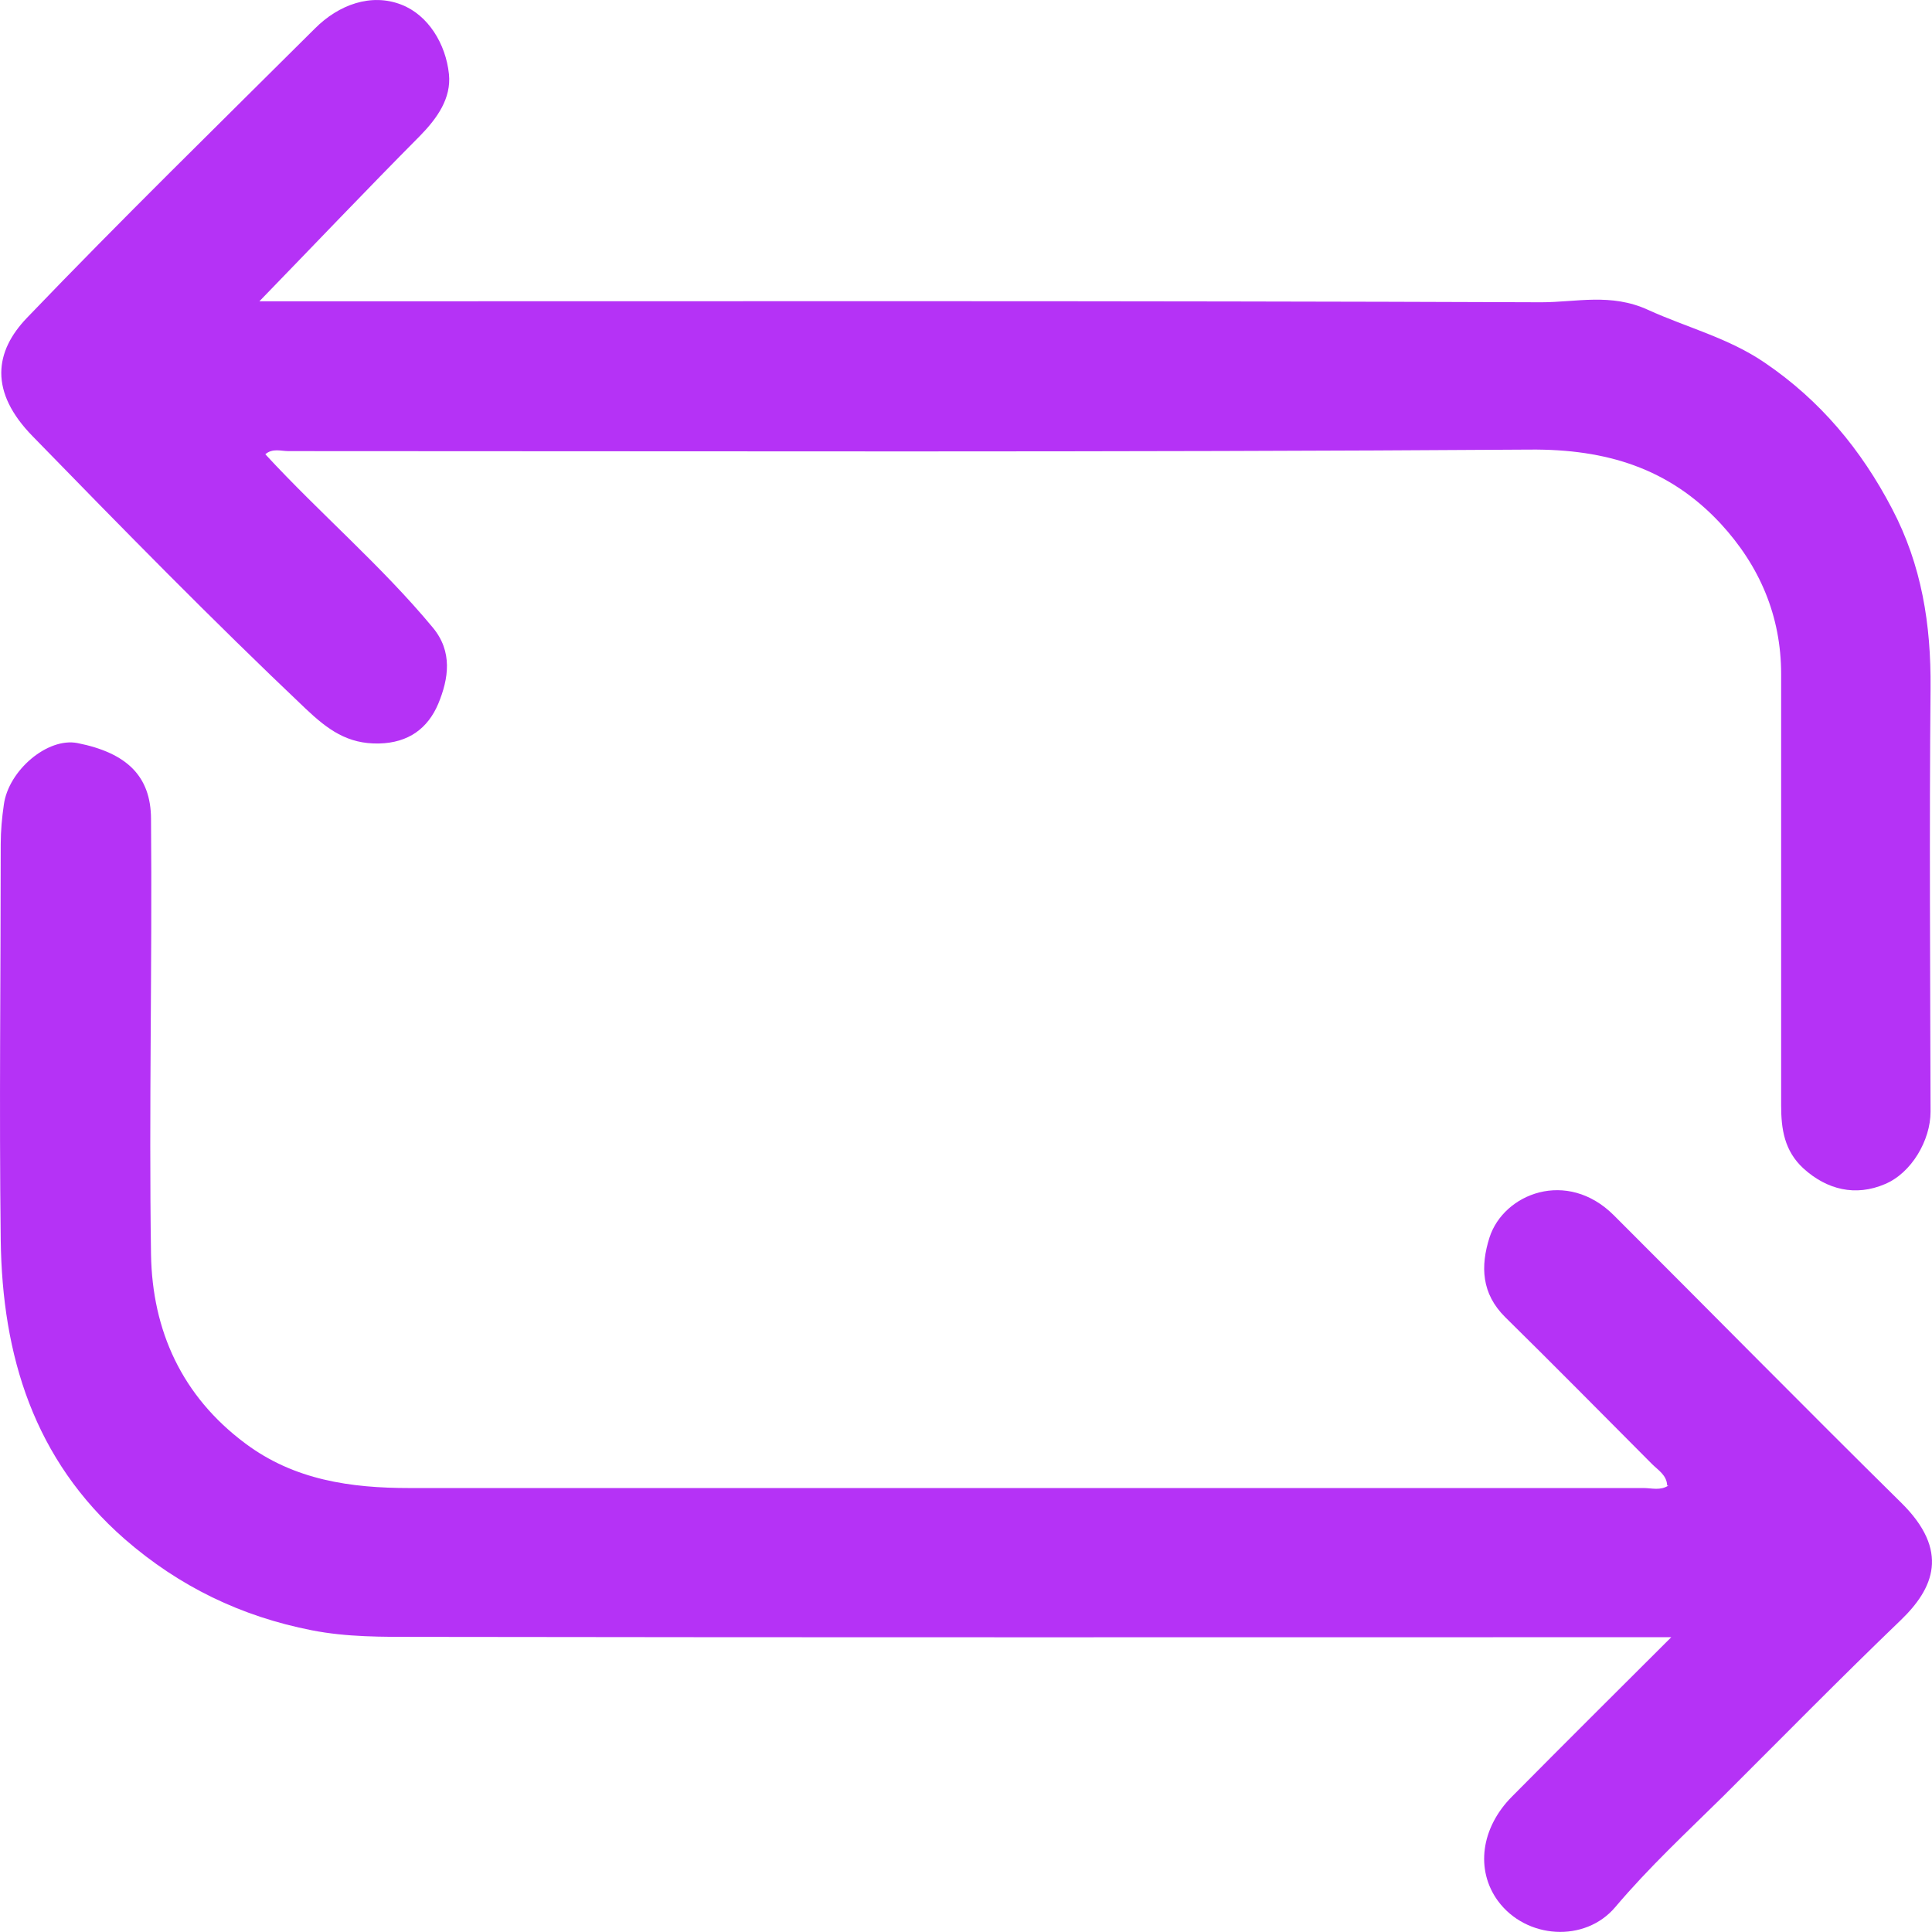
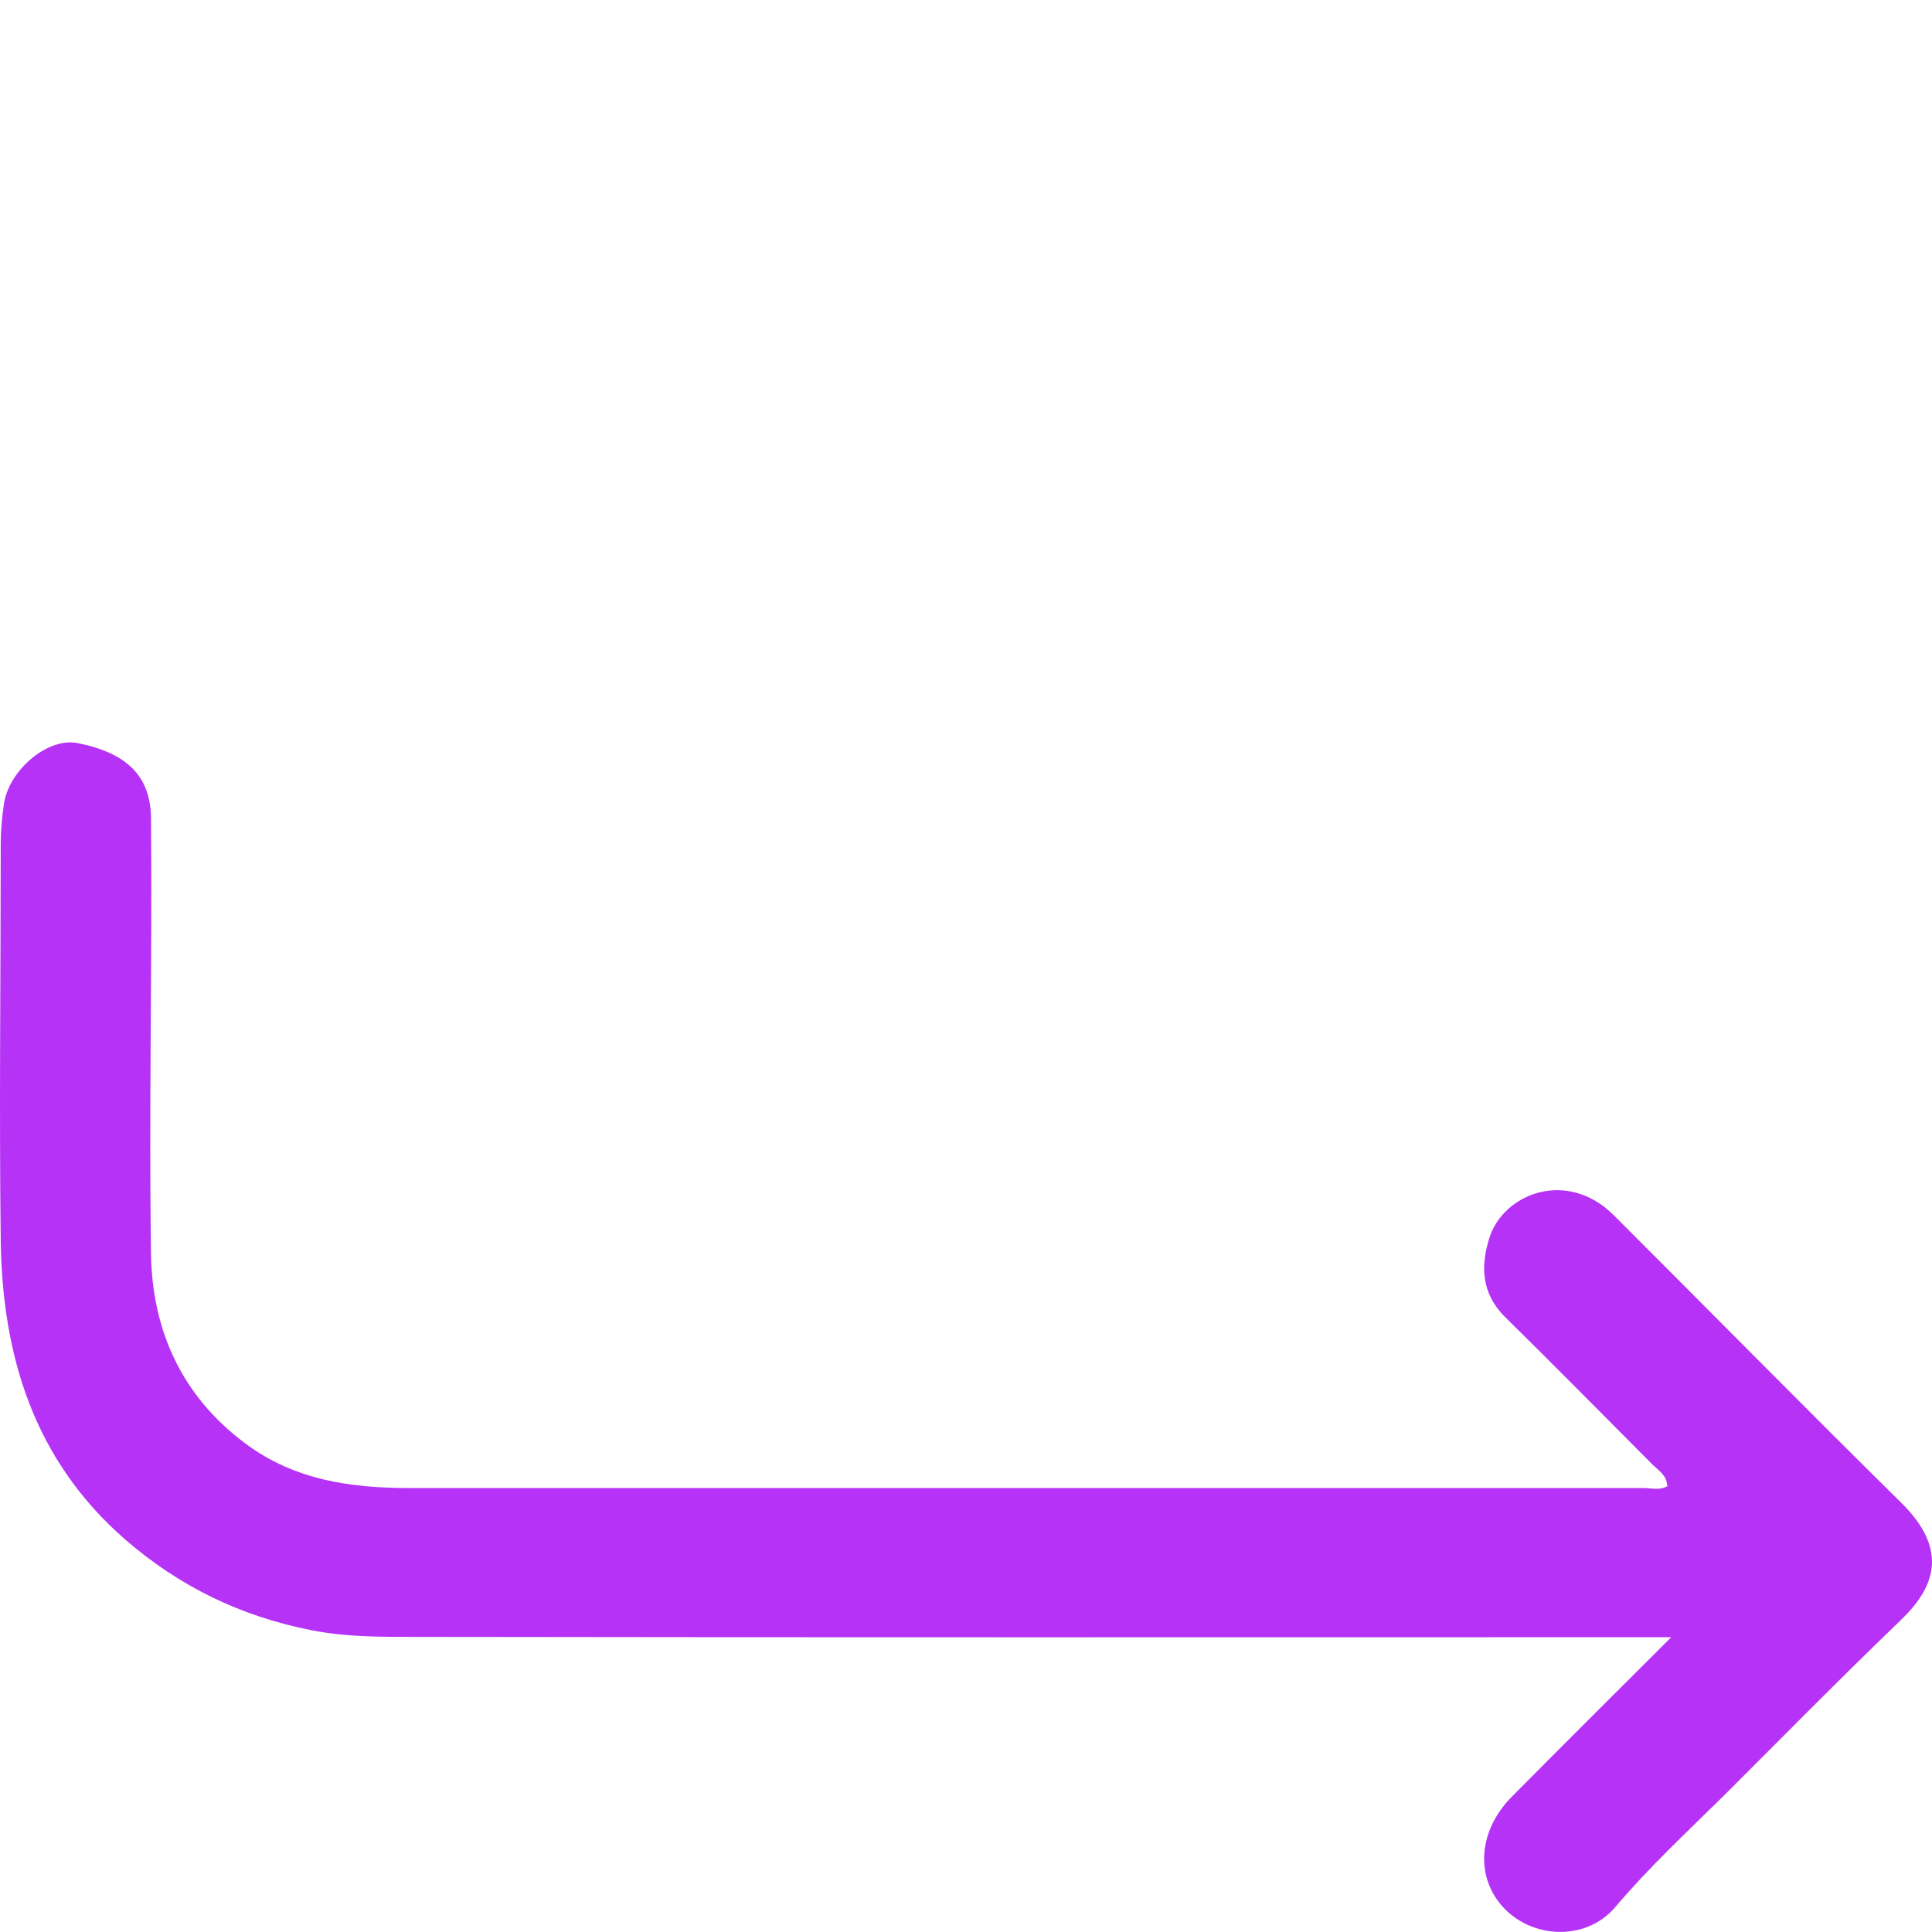
<svg xmlns="http://www.w3.org/2000/svg" width="24" height="24" viewBox="0 0 24 24" fill="none">
-   <path d="M3.222 3.743C3.904 3.04 4.551 2.359 5.214 1.691C5.429 1.472 5.608 1.222 5.577 0.921C5.538 0.545 5.319 0.186 4.984 0.057C4.61 -0.088 4.208 0.057 3.912 0.354C2.715 1.546 1.506 2.727 0.336 3.947C-0.066 4.365 -0.14 4.865 0.41 5.424C1.522 6.566 2.637 7.704 3.795 8.802C4.072 9.064 4.317 9.244 4.707 9.236C5.078 9.228 5.316 9.045 5.444 8.743C5.573 8.431 5.627 8.095 5.374 7.793C4.738 7.027 3.978 6.382 3.296 5.643C3.385 5.565 3.491 5.604 3.584 5.604C8.724 5.604 13.867 5.62 19.006 5.585C19.957 5.577 20.737 5.819 21.373 6.503C21.857 7.027 22.126 7.649 22.126 8.376C22.126 10.163 22.126 11.945 22.126 13.732C22.126 14.025 22.165 14.295 22.402 14.514C22.695 14.78 23.05 14.866 23.416 14.709C23.744 14.572 23.982 14.166 23.982 13.81C23.978 12.055 23.966 10.303 23.982 8.548C23.989 7.758 23.872 7.019 23.502 6.316C23.12 5.585 22.613 4.975 21.923 4.506C21.471 4.197 20.952 4.068 20.472 3.849C20.012 3.638 19.579 3.755 19.146 3.755C13.964 3.735 8.782 3.743 3.6 3.743C3.479 3.743 3.358 3.743 3.222 3.743Z" fill="#B532F6" />
  <path d="M20.726 18.454C20.624 18.52 20.519 18.485 20.418 18.485C15.306 18.485 10.198 18.485 5.086 18.485C4.36 18.485 3.655 18.387 3.046 17.93C2.259 17.343 1.892 16.53 1.876 15.584C1.849 13.778 1.892 11.976 1.876 10.17C1.873 9.642 1.576 9.353 0.964 9.231C0.59 9.157 0.106 9.571 0.048 9.994C0.024 10.158 0.009 10.322 0.009 10.486C0.009 12.124 -0.011 13.766 0.009 15.404C0.028 16.839 0.418 18.129 1.549 19.119C2.227 19.709 2.996 20.08 3.873 20.252C4.31 20.338 4.754 20.334 5.195 20.334C10.233 20.342 15.271 20.338 20.309 20.338H20.761C20.067 21.03 19.423 21.671 18.784 22.316C18.394 22.707 18.328 23.231 18.608 23.614C18.956 24.087 19.689 24.138 20.067 23.689C20.484 23.196 20.952 22.762 21.408 22.312C22.141 21.581 22.866 20.843 23.611 20.127C24.017 19.736 24.231 19.267 23.611 18.661C22.414 17.48 21.237 16.284 20.047 15.096C19.466 14.517 18.679 14.826 18.503 15.373C18.39 15.729 18.402 16.069 18.698 16.362C19.31 16.964 19.915 17.578 20.523 18.188C20.597 18.262 20.706 18.325 20.71 18.454H20.726Z" fill="#B532F6" />
</svg>